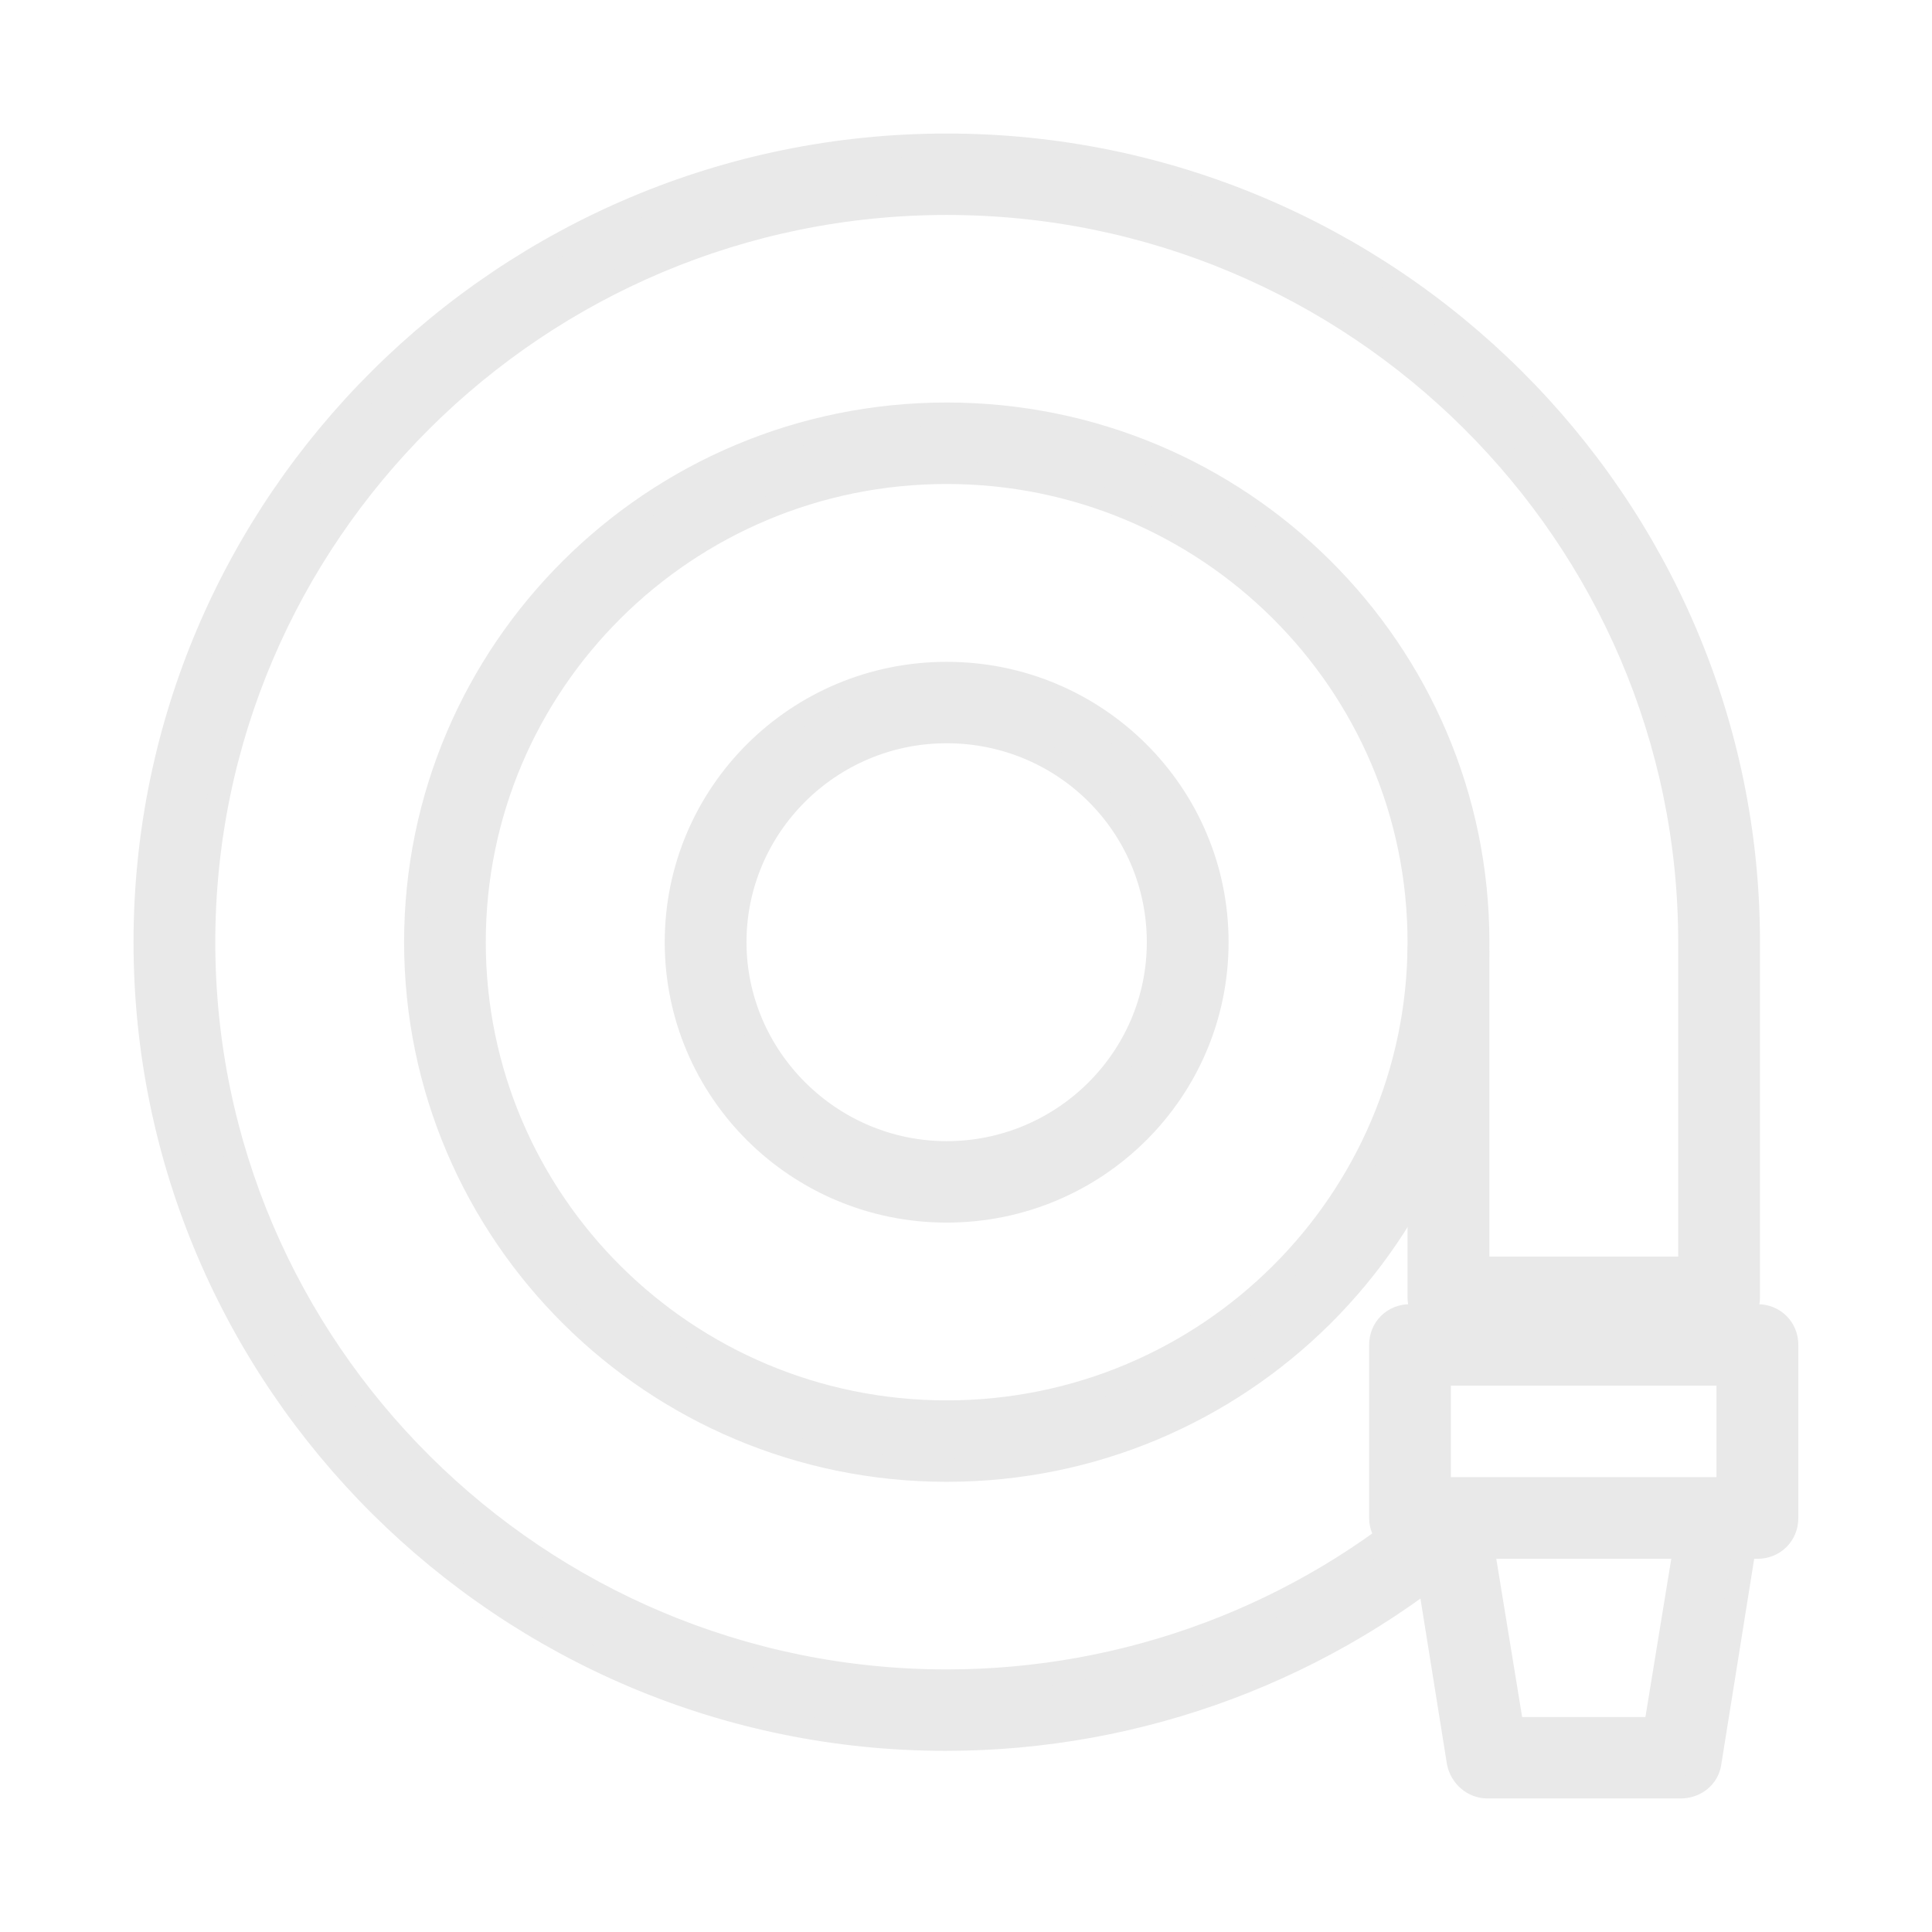
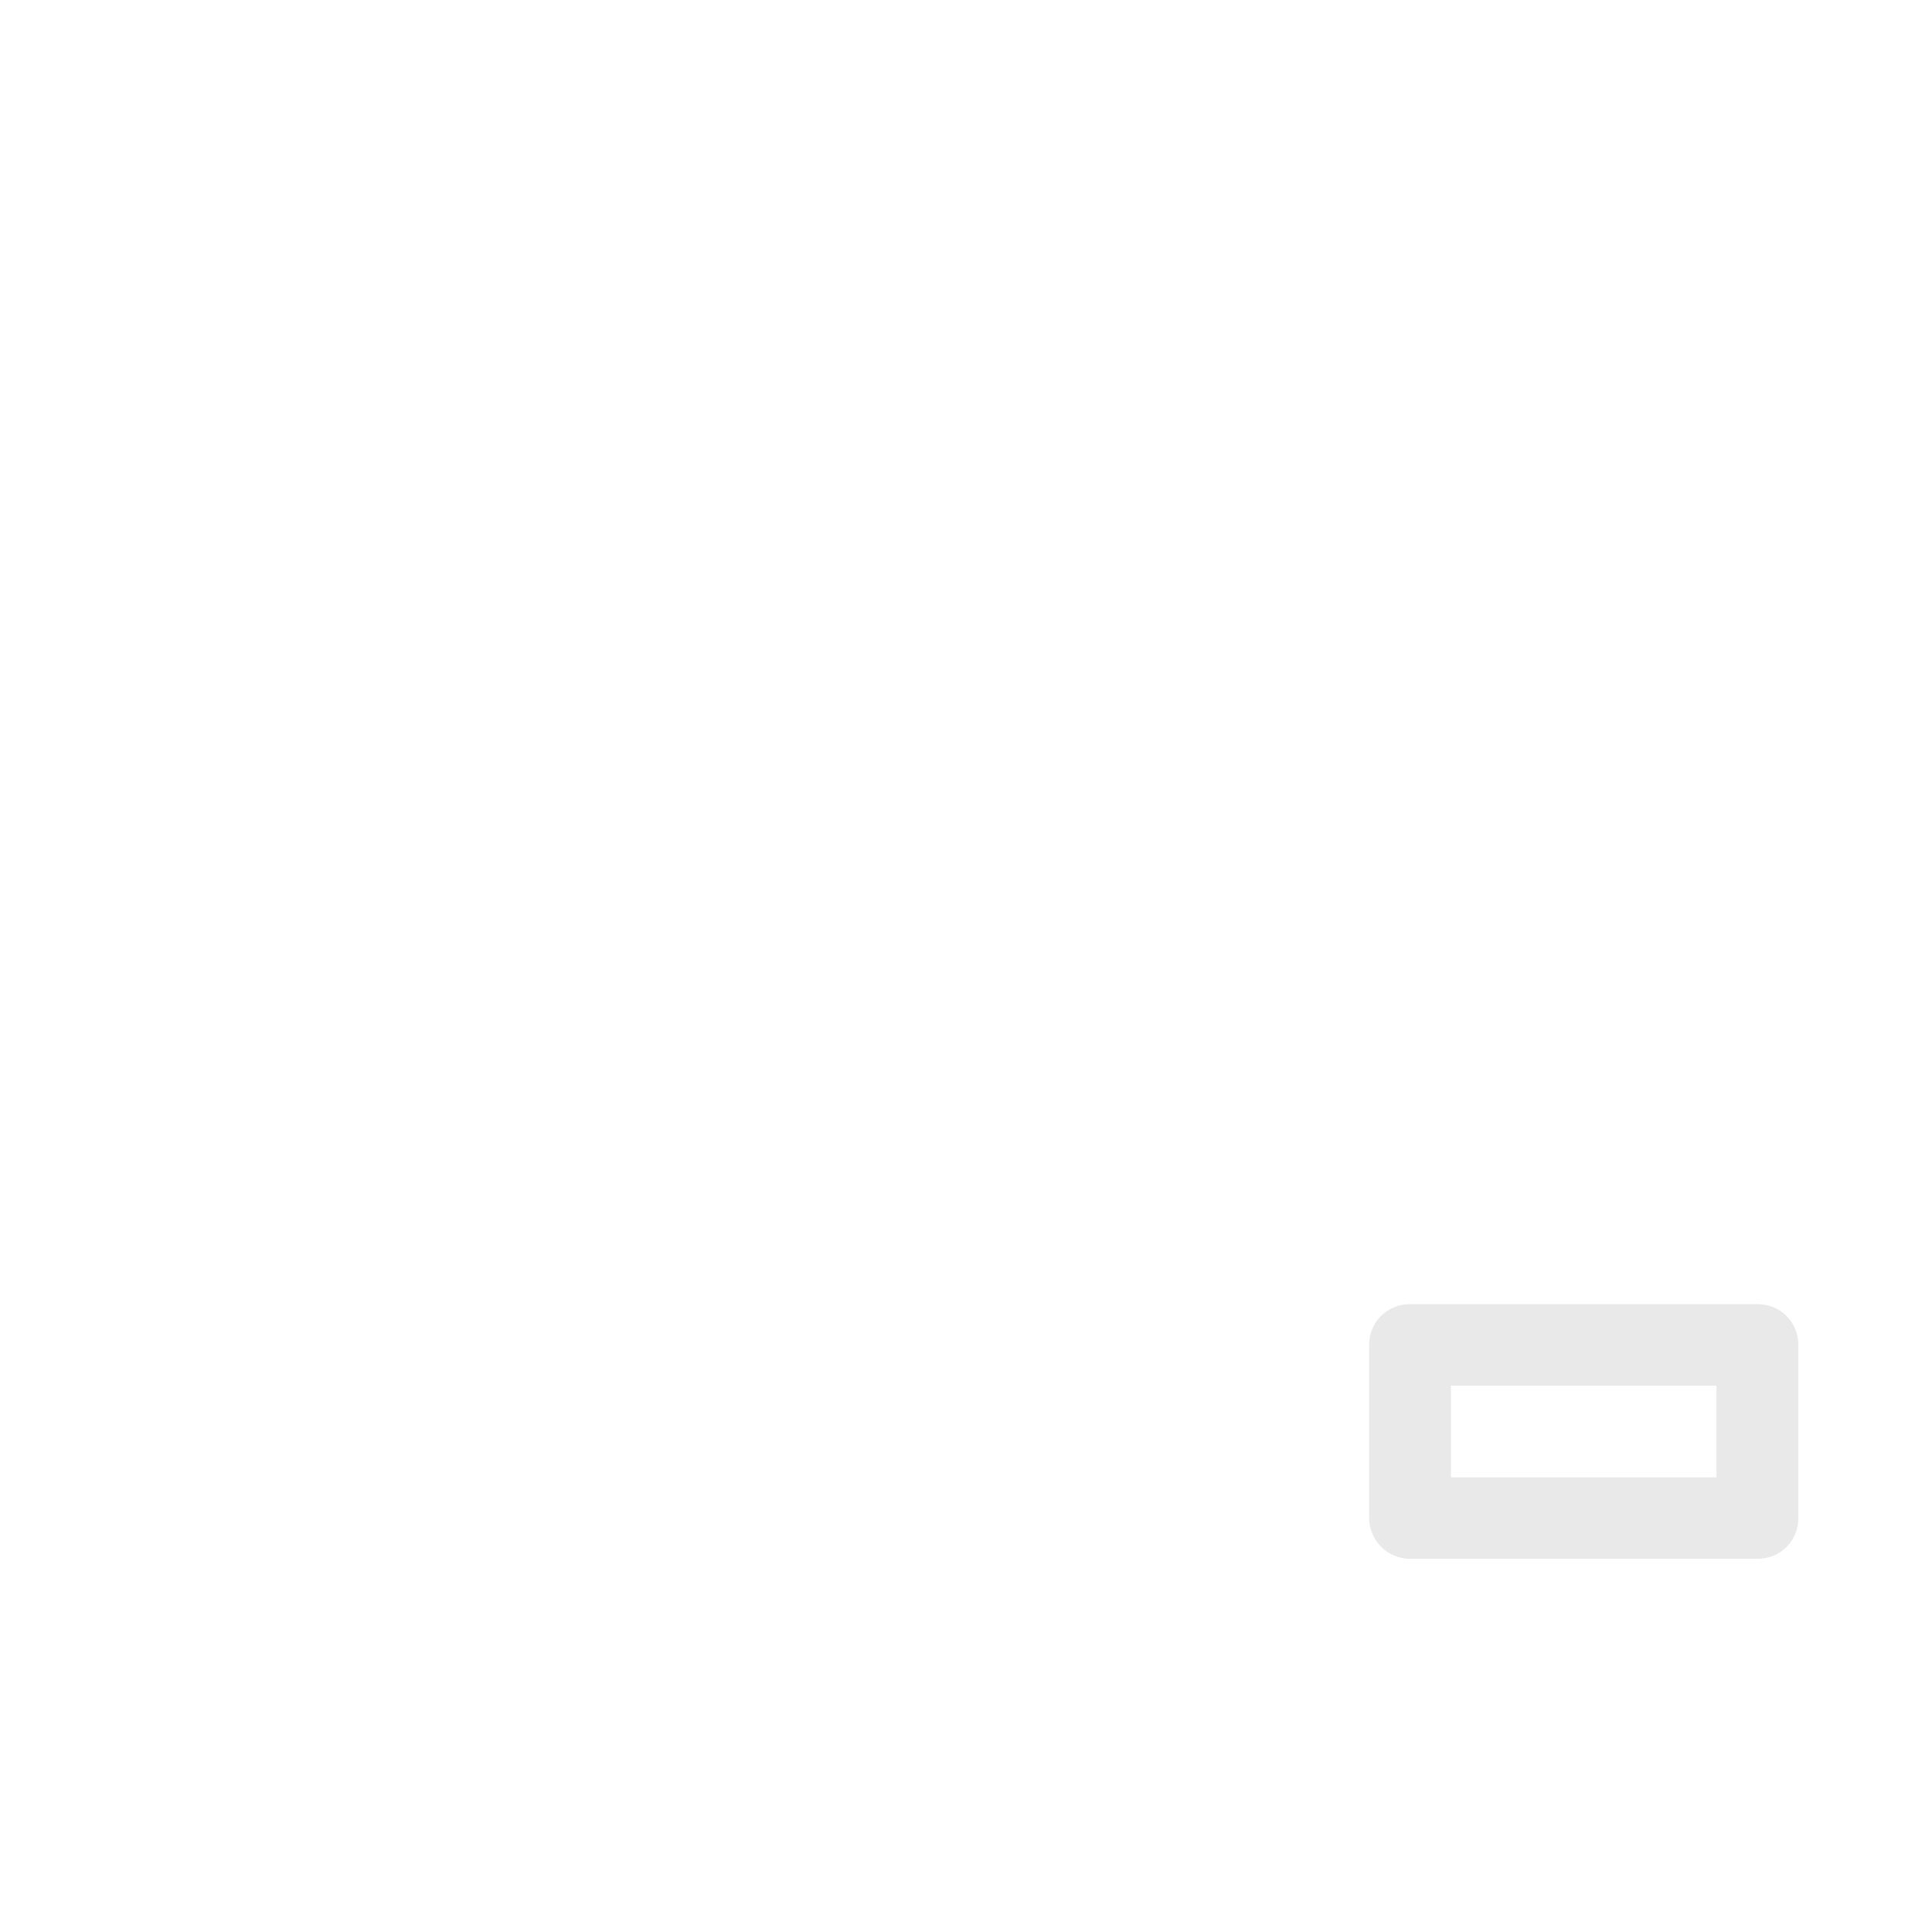
<svg xmlns="http://www.w3.org/2000/svg" width="40" height="40" viewBox="0 0 40 40" fill="none">
-   <path d="M8.602 19.507C8.602 13.472 13.53 8.569 19.601 8.569C25.673 8.569 30.601 13.47 30.601 19.507C30.601 25.544 25.671 30.444 19.601 30.444C13.532 30.444 8.602 25.544 8.602 19.507ZM29.377 19.507C29.377 14.139 24.998 9.785 19.6 9.785C14.201 9.785 9.822 14.139 9.822 19.507C9.822 24.874 14.201 29.229 19.6 29.229C24.998 29.229 29.377 24.874 29.377 19.507Z" fill="#E9E9E9" stroke="#E9E9E9" stroke-width="0.471" stroke-miterlimit="10" />
-   <path d="M13.998 19.507C13.998 16.429 16.504 13.938 19.6 13.938C22.696 13.938 25.201 16.429 25.201 19.507C25.201 22.586 22.696 25.077 19.6 25.077C16.504 25.077 13.998 22.586 13.998 19.507ZM23.979 19.507C23.979 17.096 22.024 15.153 19.6 15.153C17.175 15.153 15.22 17.118 15.22 19.507C15.22 21.897 17.197 23.862 19.6 23.862C22.003 23.862 23.979 21.918 23.979 19.507Z" fill="#E9E9E9" stroke="#E9E9E9" stroke-width="0.471" stroke-miterlimit="10" />
-   <path d="M3 19.507C3 10.413 10.456 3 19.601 3C28.747 3 36.203 10.413 36.203 19.507V26.86C36.203 27.203 35.938 27.468 35.591 27.468H29.989C29.644 27.468 29.377 27.205 29.377 26.86V19.709C29.377 19.366 29.642 19.101 29.989 19.101C30.337 19.101 30.601 19.364 30.601 19.709V26.251H34.981V19.507C34.981 11.081 28.076 4.215 19.601 4.215C11.127 4.215 4.222 11.081 4.222 19.507C4.222 27.934 11.127 34.799 19.601 34.799C23.349 34.799 26.954 33.443 29.745 30.992C29.989 30.77 30.376 30.79 30.6 31.053C30.823 31.297 30.803 31.681 30.538 31.903C27.504 34.556 23.614 36.014 19.58 36.014C10.456 36.013 3 28.601 3 19.507Z" fill="#E9E9E9" stroke="#E9E9E9" stroke-width="0.471" stroke-miterlimit="10" />
-   <path d="M29.377 31.43C29.377 31.288 29.438 31.147 29.519 31.045C29.642 30.904 29.804 30.821 29.987 30.821H35.589C35.772 30.821 35.934 30.902 36.057 31.045C36.179 31.186 36.219 31.369 36.199 31.532L35.405 36.493C35.364 36.797 35.099 37 34.793 37H30.801C30.495 37 30.25 36.776 30.191 36.493L29.397 31.532C29.377 31.491 29.377 31.451 29.377 31.43ZM34.878 32.038H30.702L31.314 35.784H34.267L34.879 32.038H34.878Z" fill="#E9E9E9" stroke="#E9E9E9" stroke-width="0.471" stroke-miterlimit="10" />
  <path d="M28.582 31.429V27.844C28.582 27.5 28.847 27.237 29.194 27.237H36.385C36.731 27.237 36.997 27.5 36.997 27.844V31.429C36.997 31.773 36.732 32.038 36.385 32.038H29.194C28.848 32.038 28.582 31.755 28.582 31.429ZM29.804 28.453V30.822H35.773V28.453H29.804Z" fill="#E9E9E9" stroke="#E9E9E9" stroke-width="0.471" stroke-miterlimit="10" />
</svg>